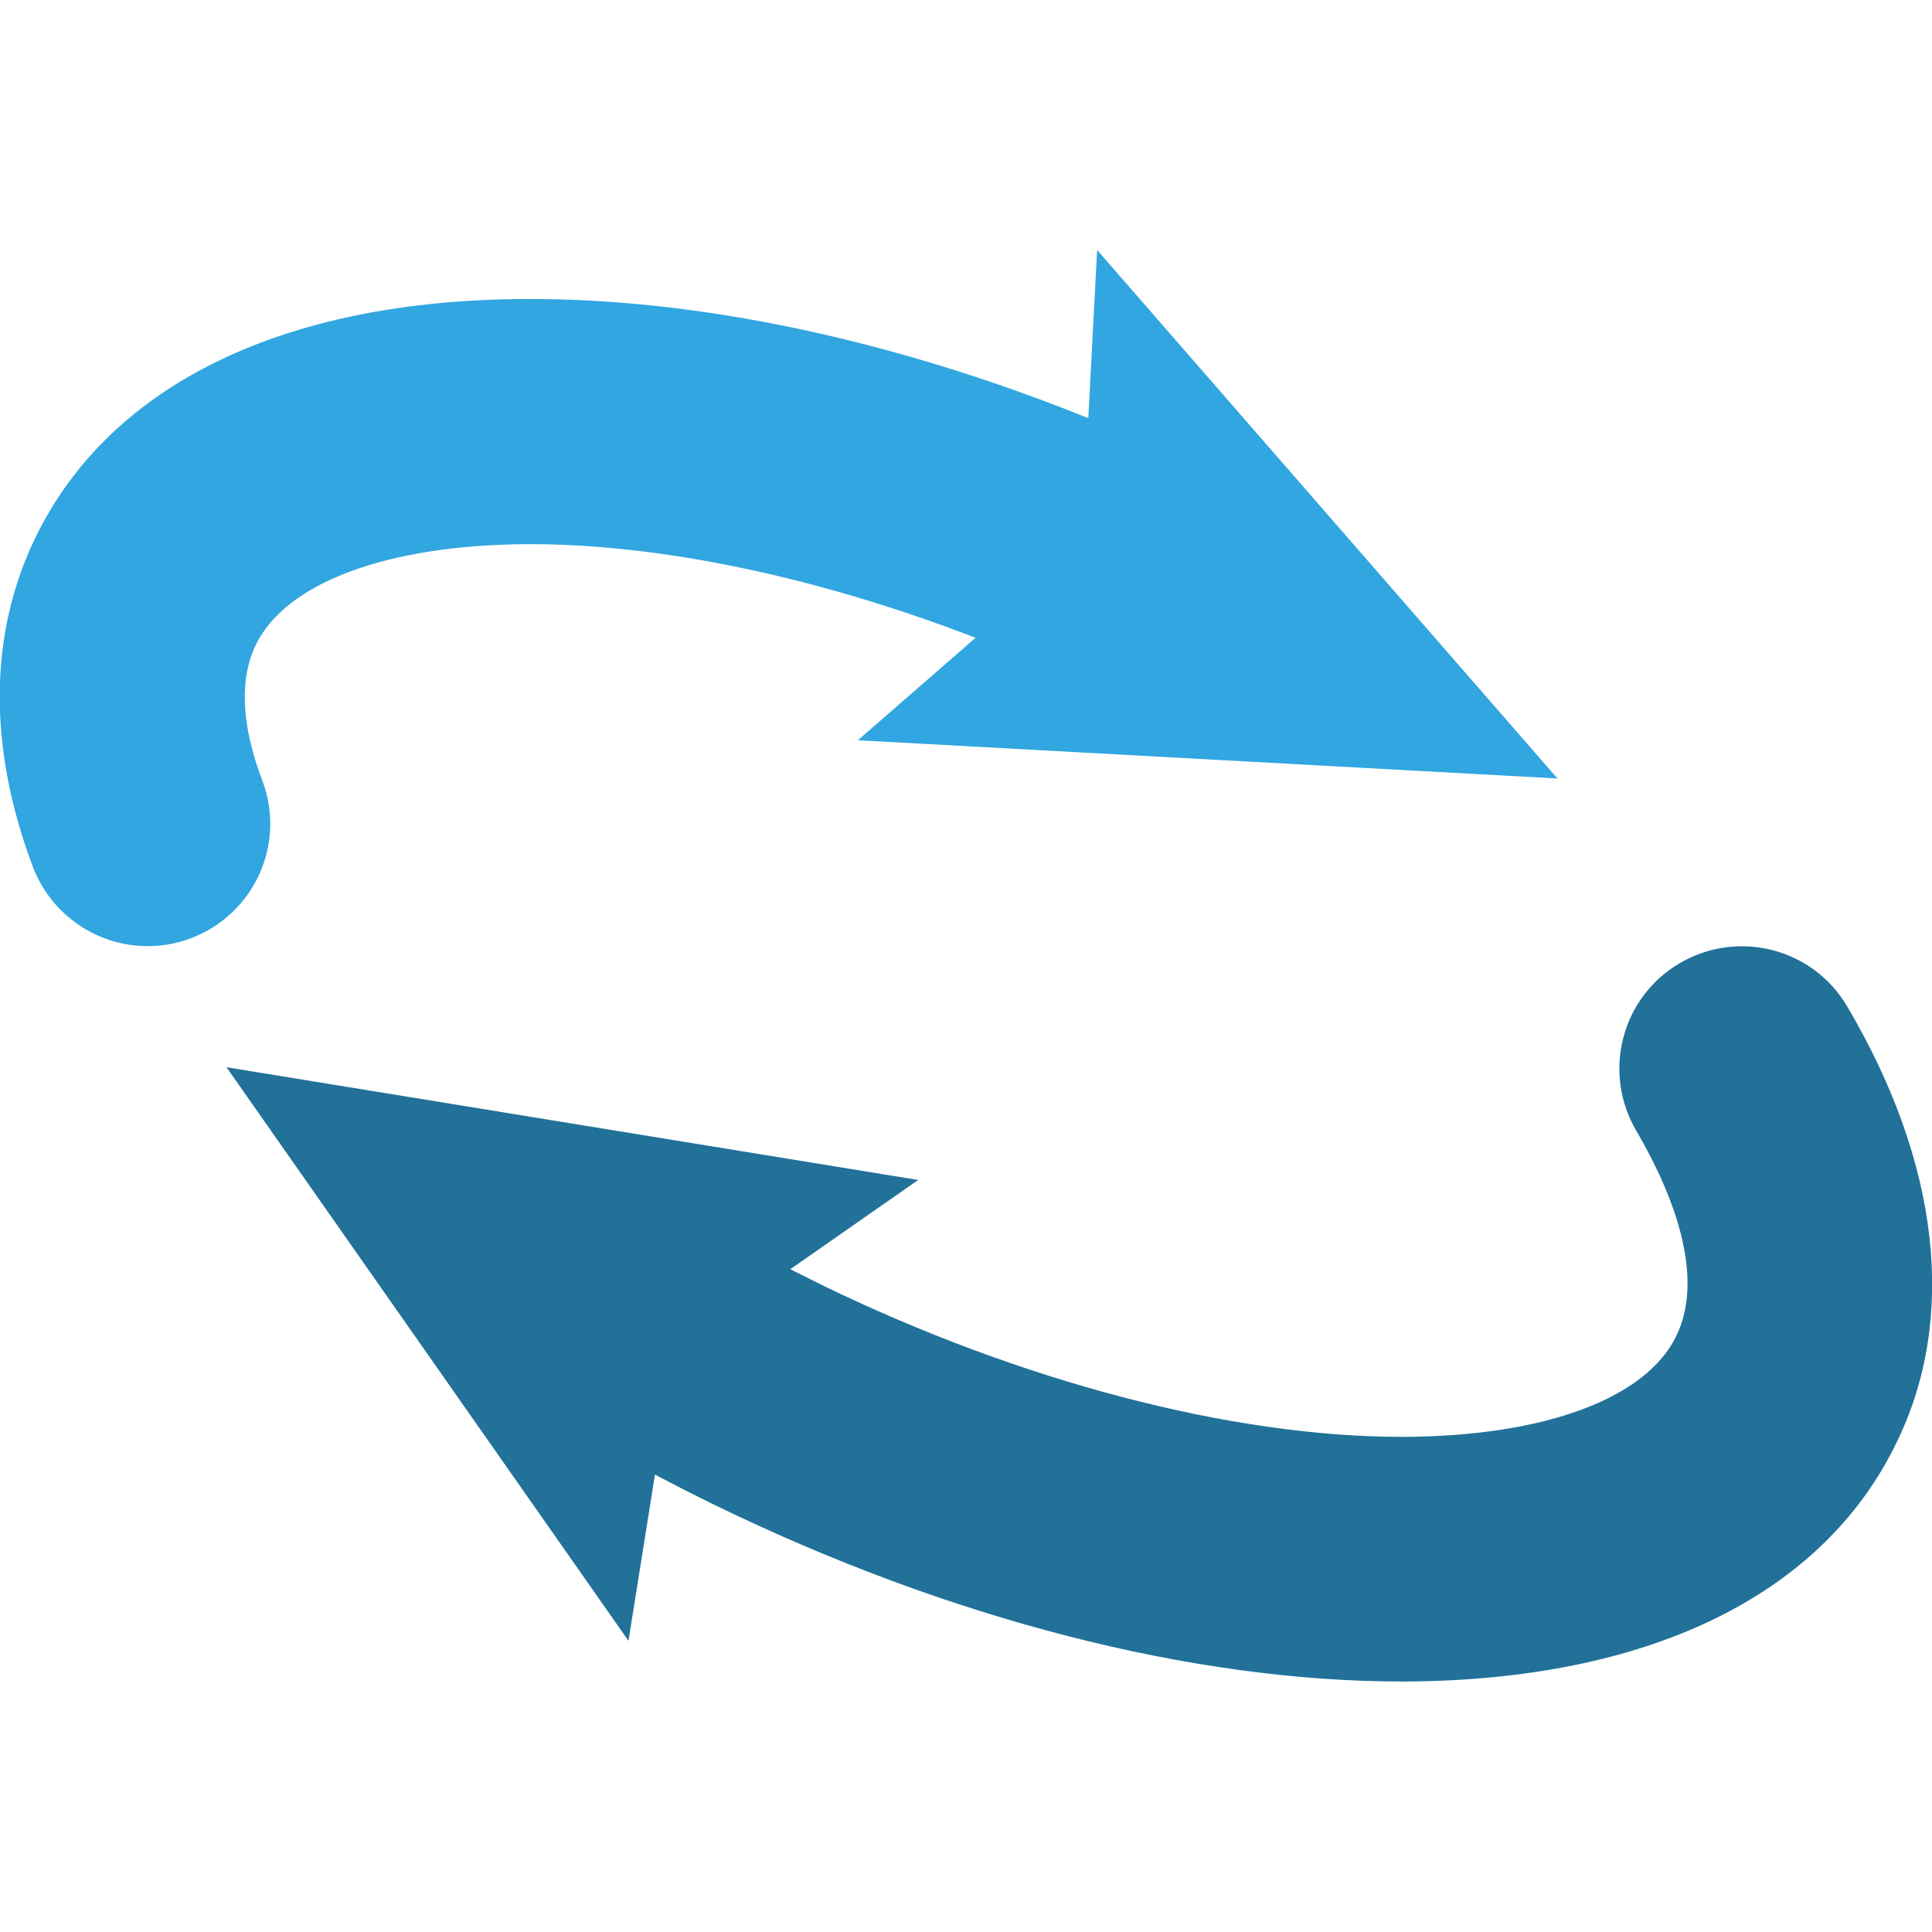
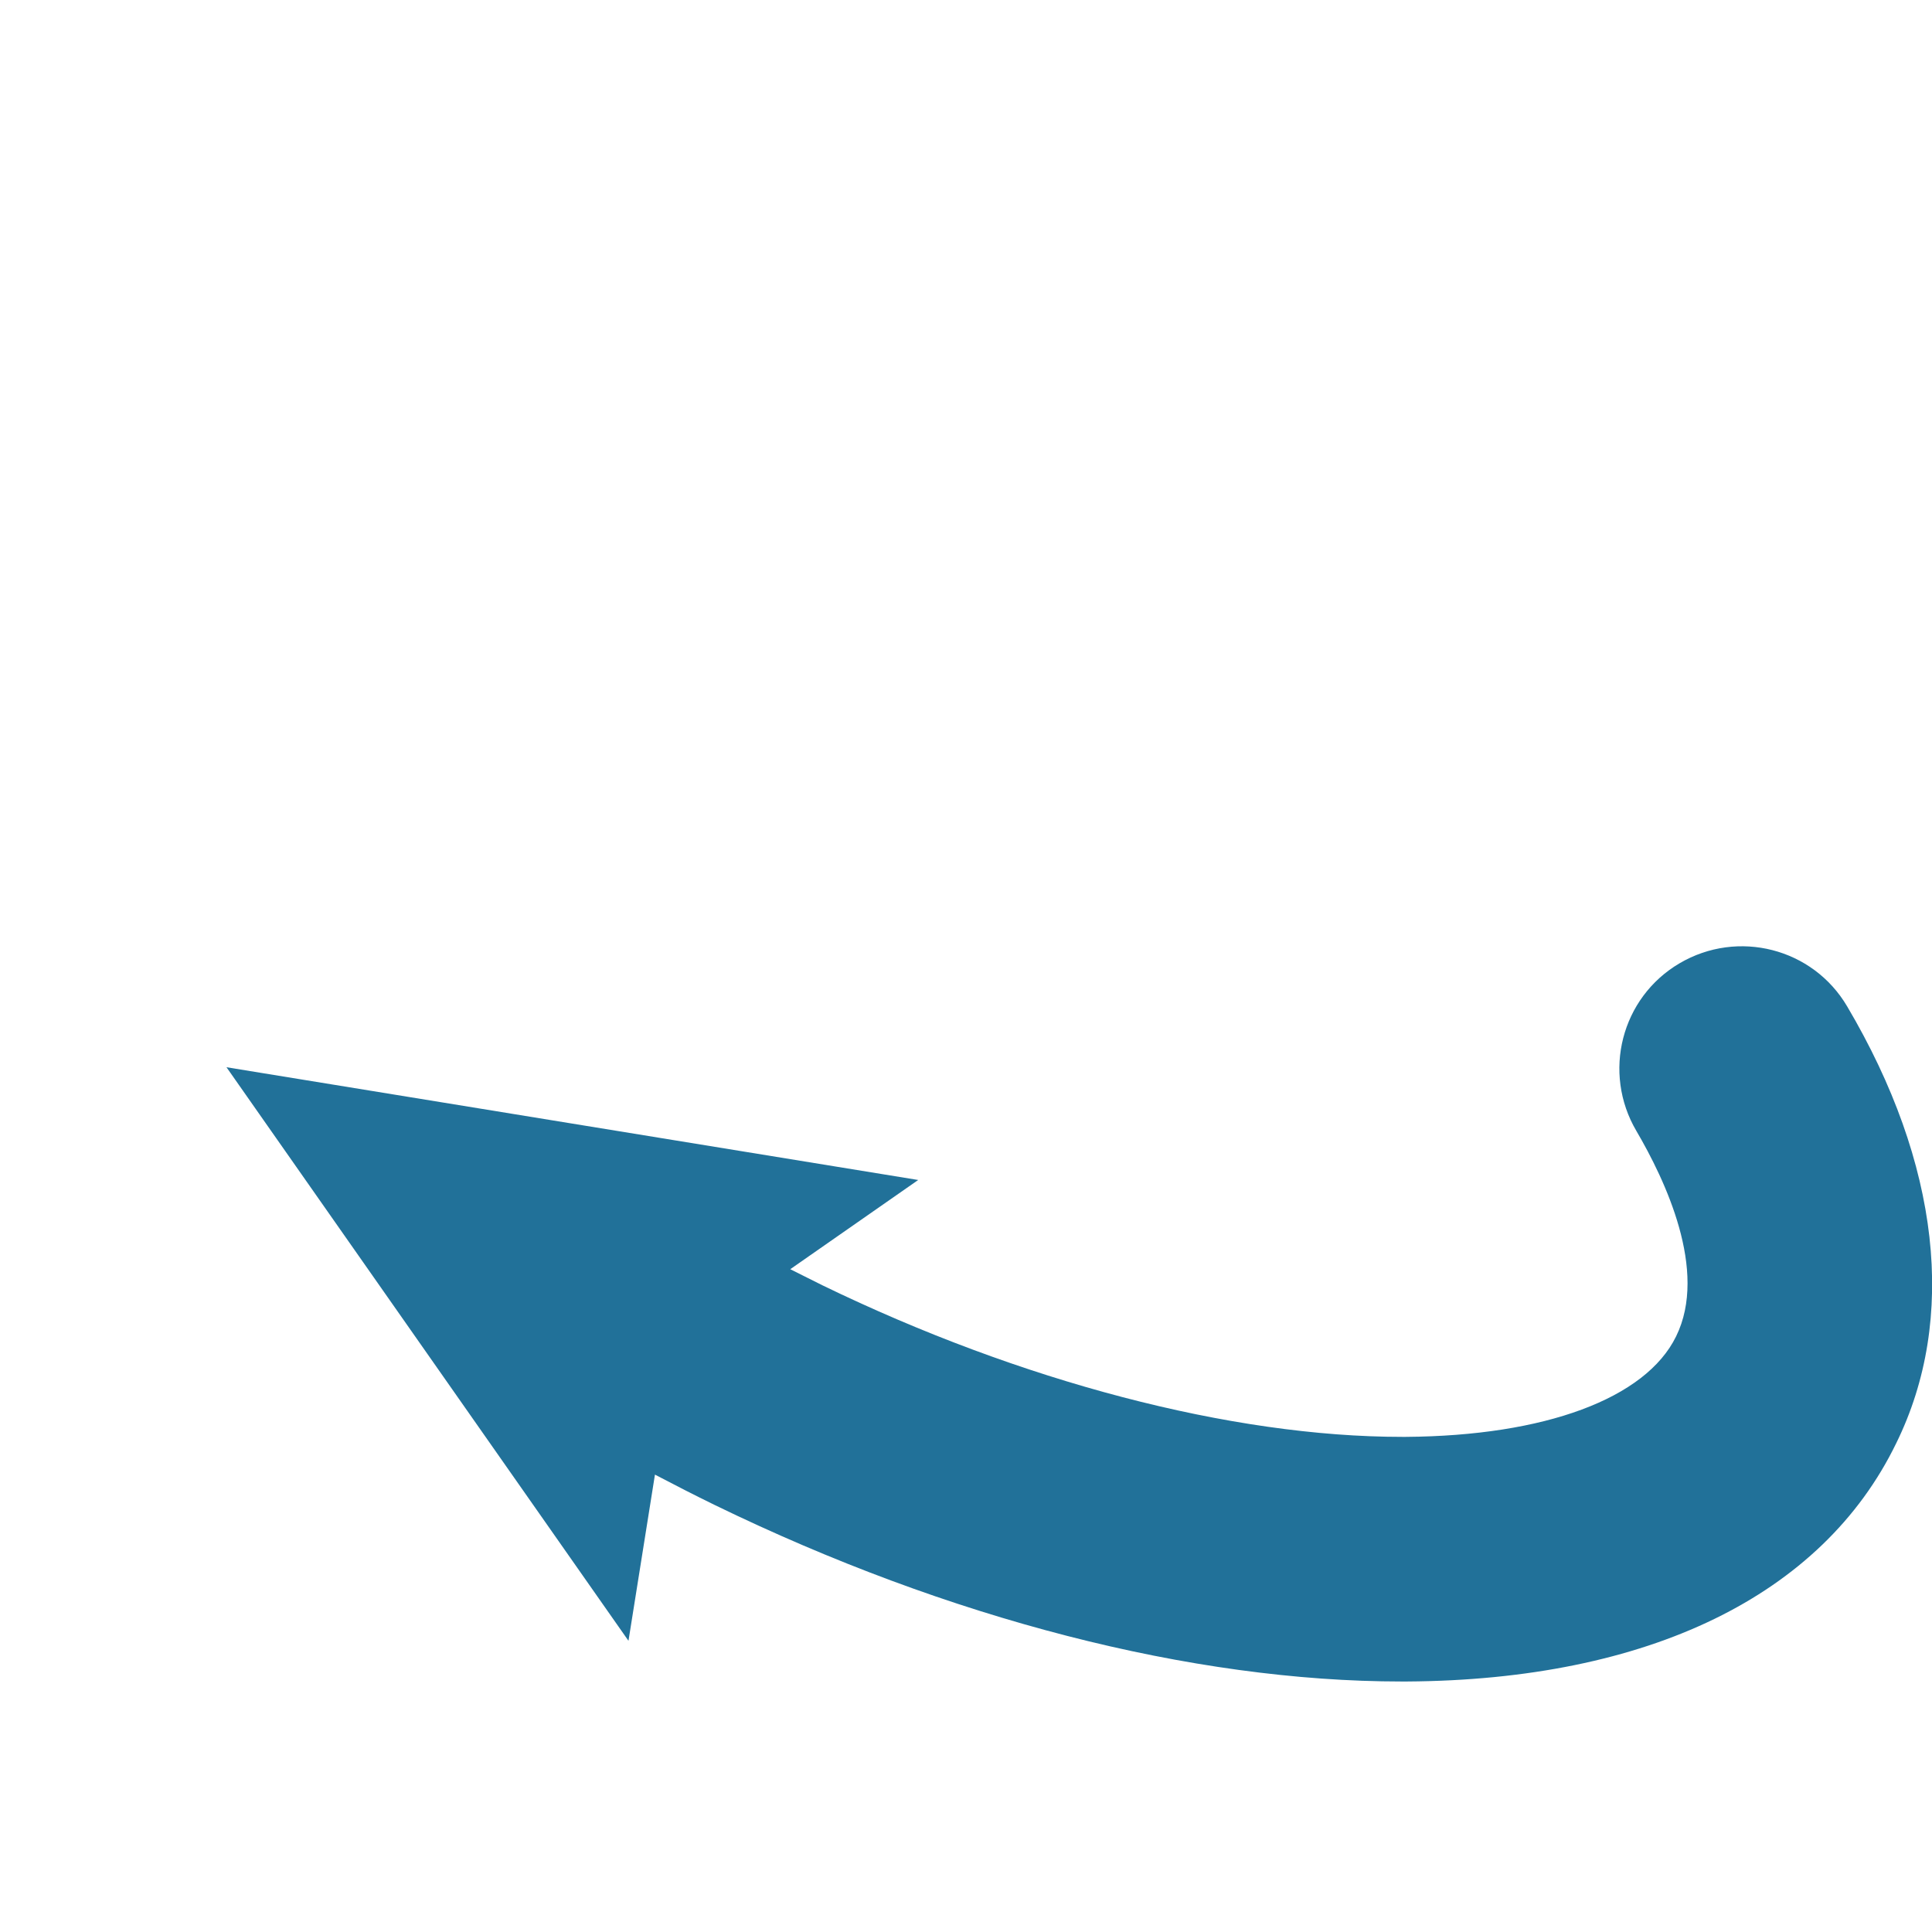
<svg xmlns="http://www.w3.org/2000/svg" height="800px" width="800px" version="1.1" id="Layer_1" viewBox="0 0 394.1 292.1" enable-background="new 0 0 394.1 292.1" xml:space="preserve">
  <g>
    <path fill="#217199" d="M376.8,154.3c-7-11.9-22.3-15.8-34.2-8.8s-15.8,22.3-8.8,34.2c5.8,9.9,14.7,28.5,8.1,41.9   c-6.2,12.7-26.8,20.3-55.1,20.5c-0.3,0-0.6,0-0.8,0c-34.8,0-77.8-11.3-118.2-30.9c-2.2-1.1-4.4-2.2-6.6-3.3l26.1-18.2L46.2,166.7   l82,117l5.4-33.9c4,2.1,8.1,4.2,12.2,6.2c47.7,23.2,97.3,36,140.1,36c0.4,0,0.7,0,1.1,0c49.2-0.3,84.7-17.5,99.8-48.6   C399.3,218,395.7,186.3,376.8,154.3z" />
-     <path fill="#31A6E0" d="M53.5,108.2c-4.3-11.3-4.7-20.7-1.3-27.7c6.2-12.7,26.8-20.3,55.1-20.5c0.3,0,0.6,0,0.8,0   c27,0,59,6.8,90.9,19.1l-24,20.9l142.7,7.8L223.8,0L222,34.3c-39.7-16-79.7-24.5-114.9-24.3C57.9,10.2,22.5,27.4,7.3,58.5   c-9.6,19.7-9.8,42.9-0.6,67.3c3.8,10,13.3,16.2,23.4,16.2c2.9,0,5.9-0.5,8.8-1.6C51.9,135.5,58.4,121.1,53.5,108.2z" />
  </g>
</svg>